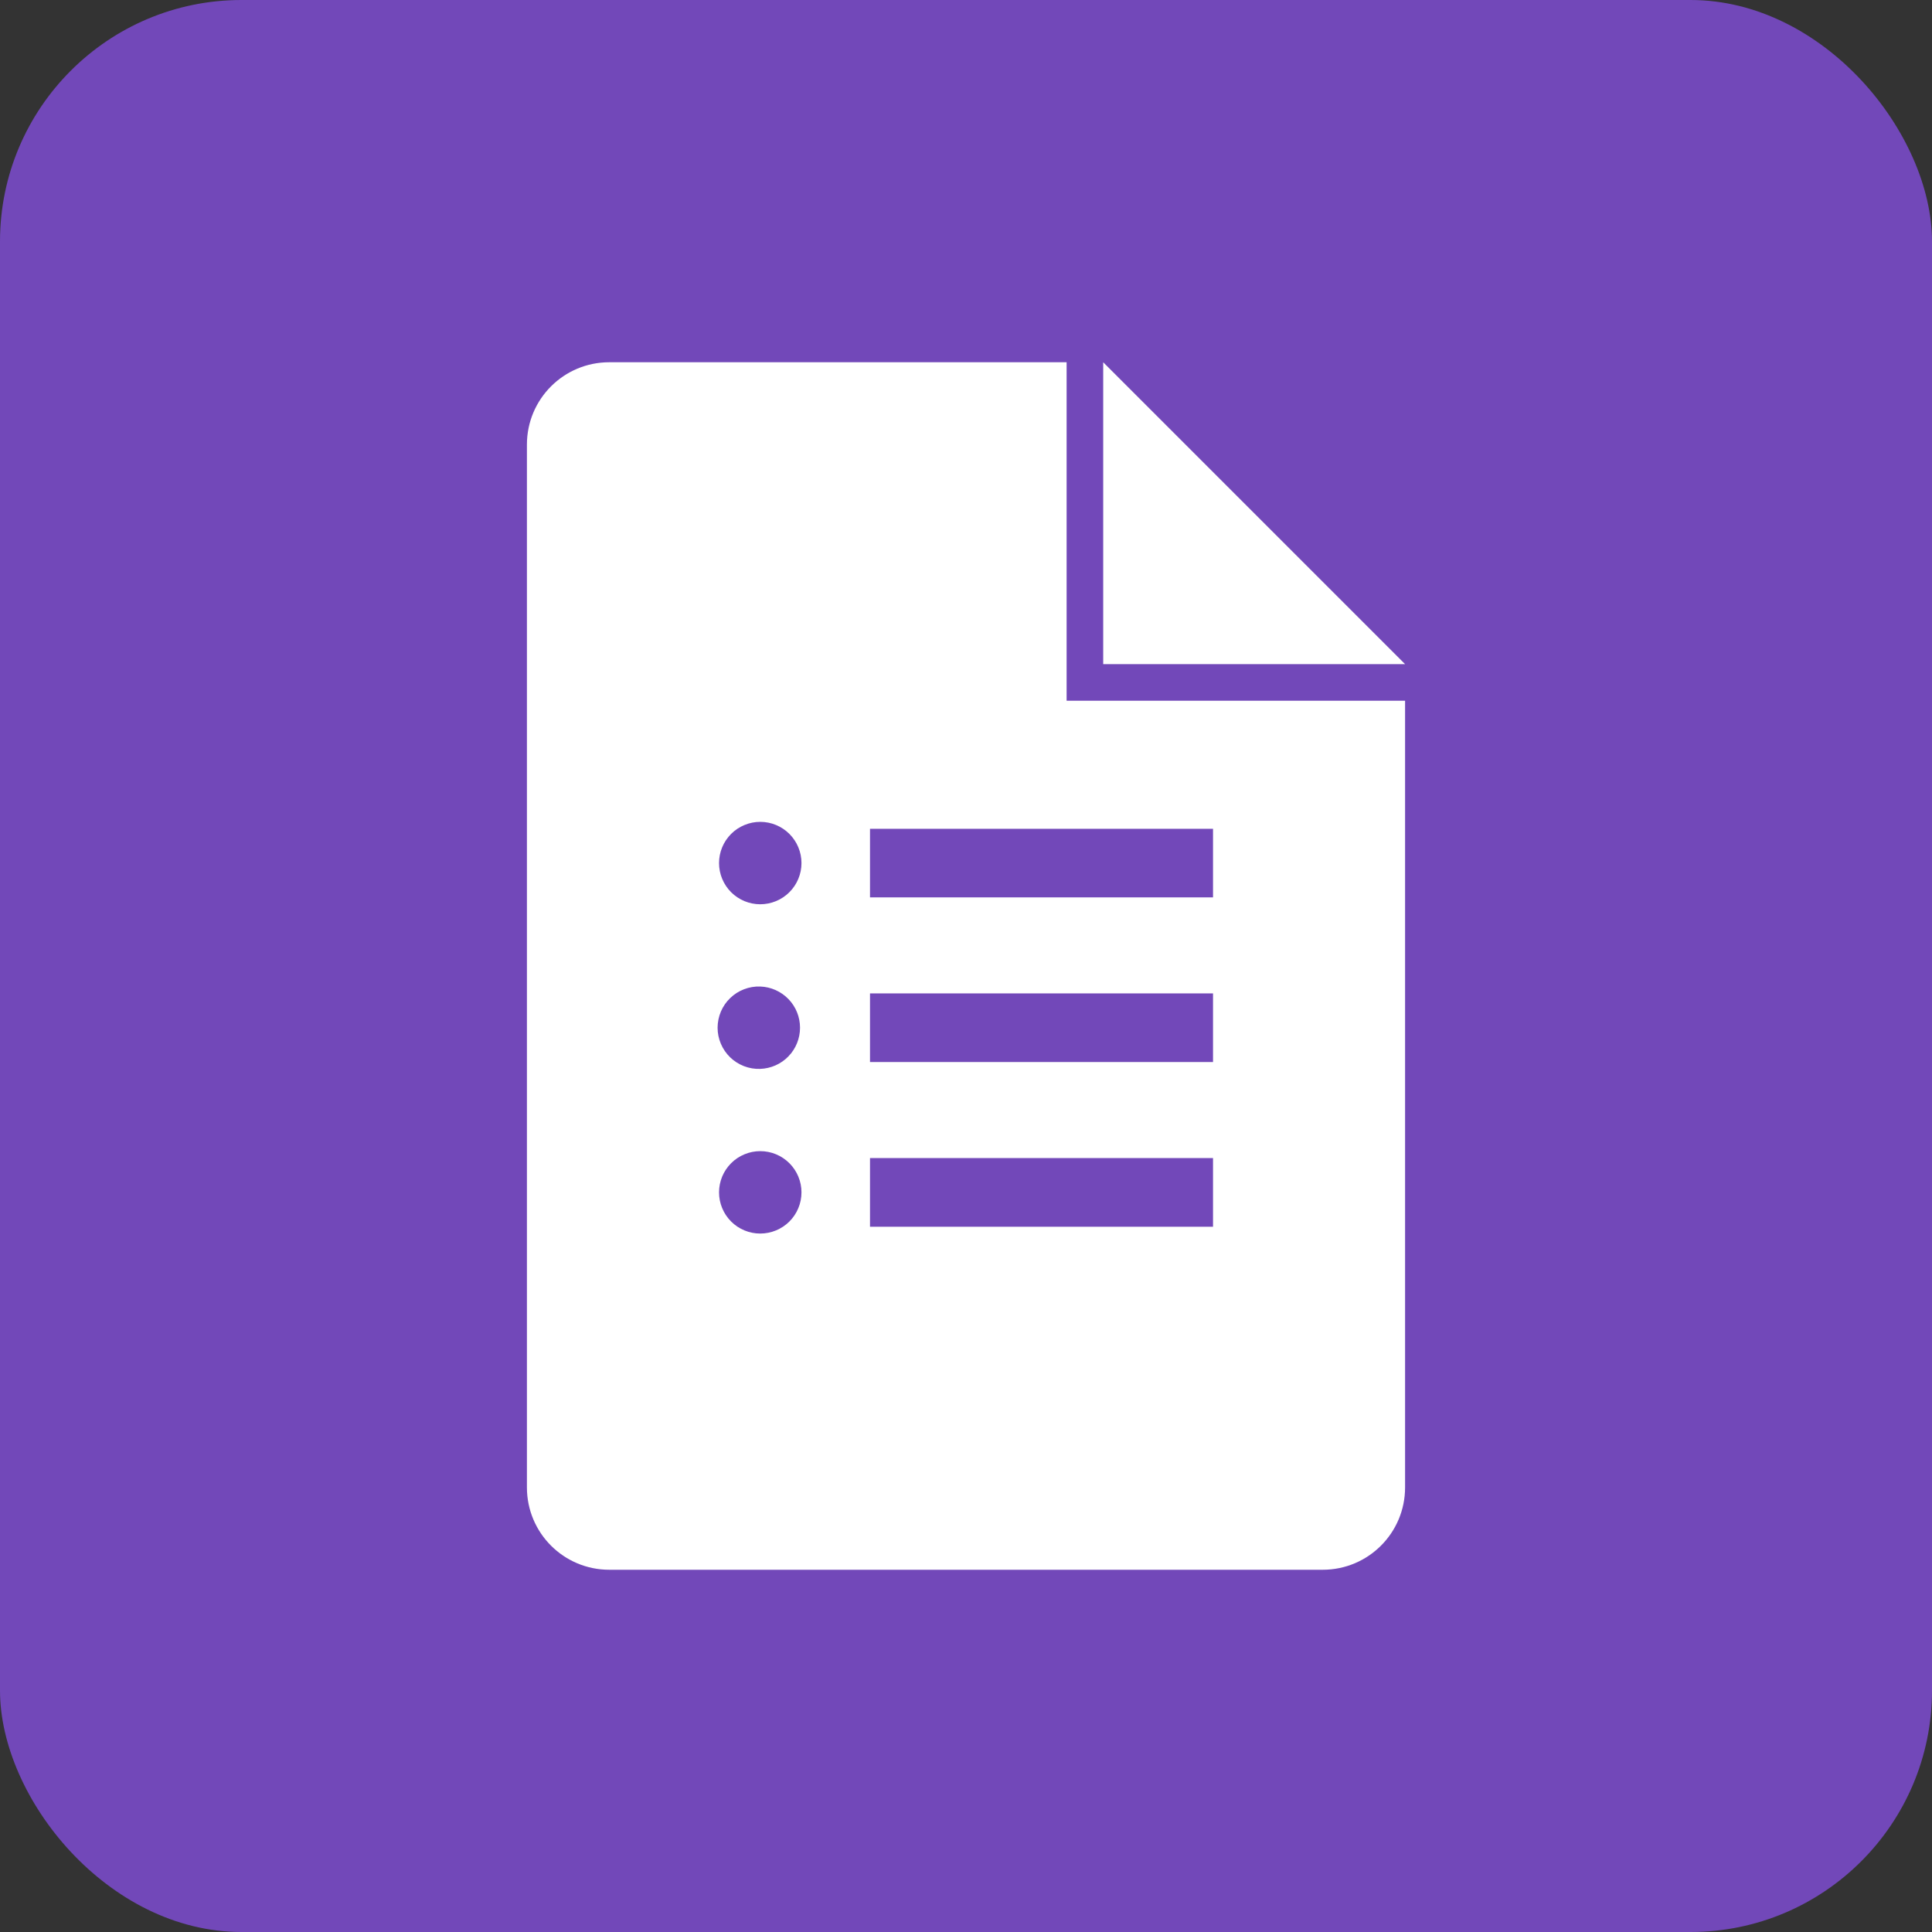
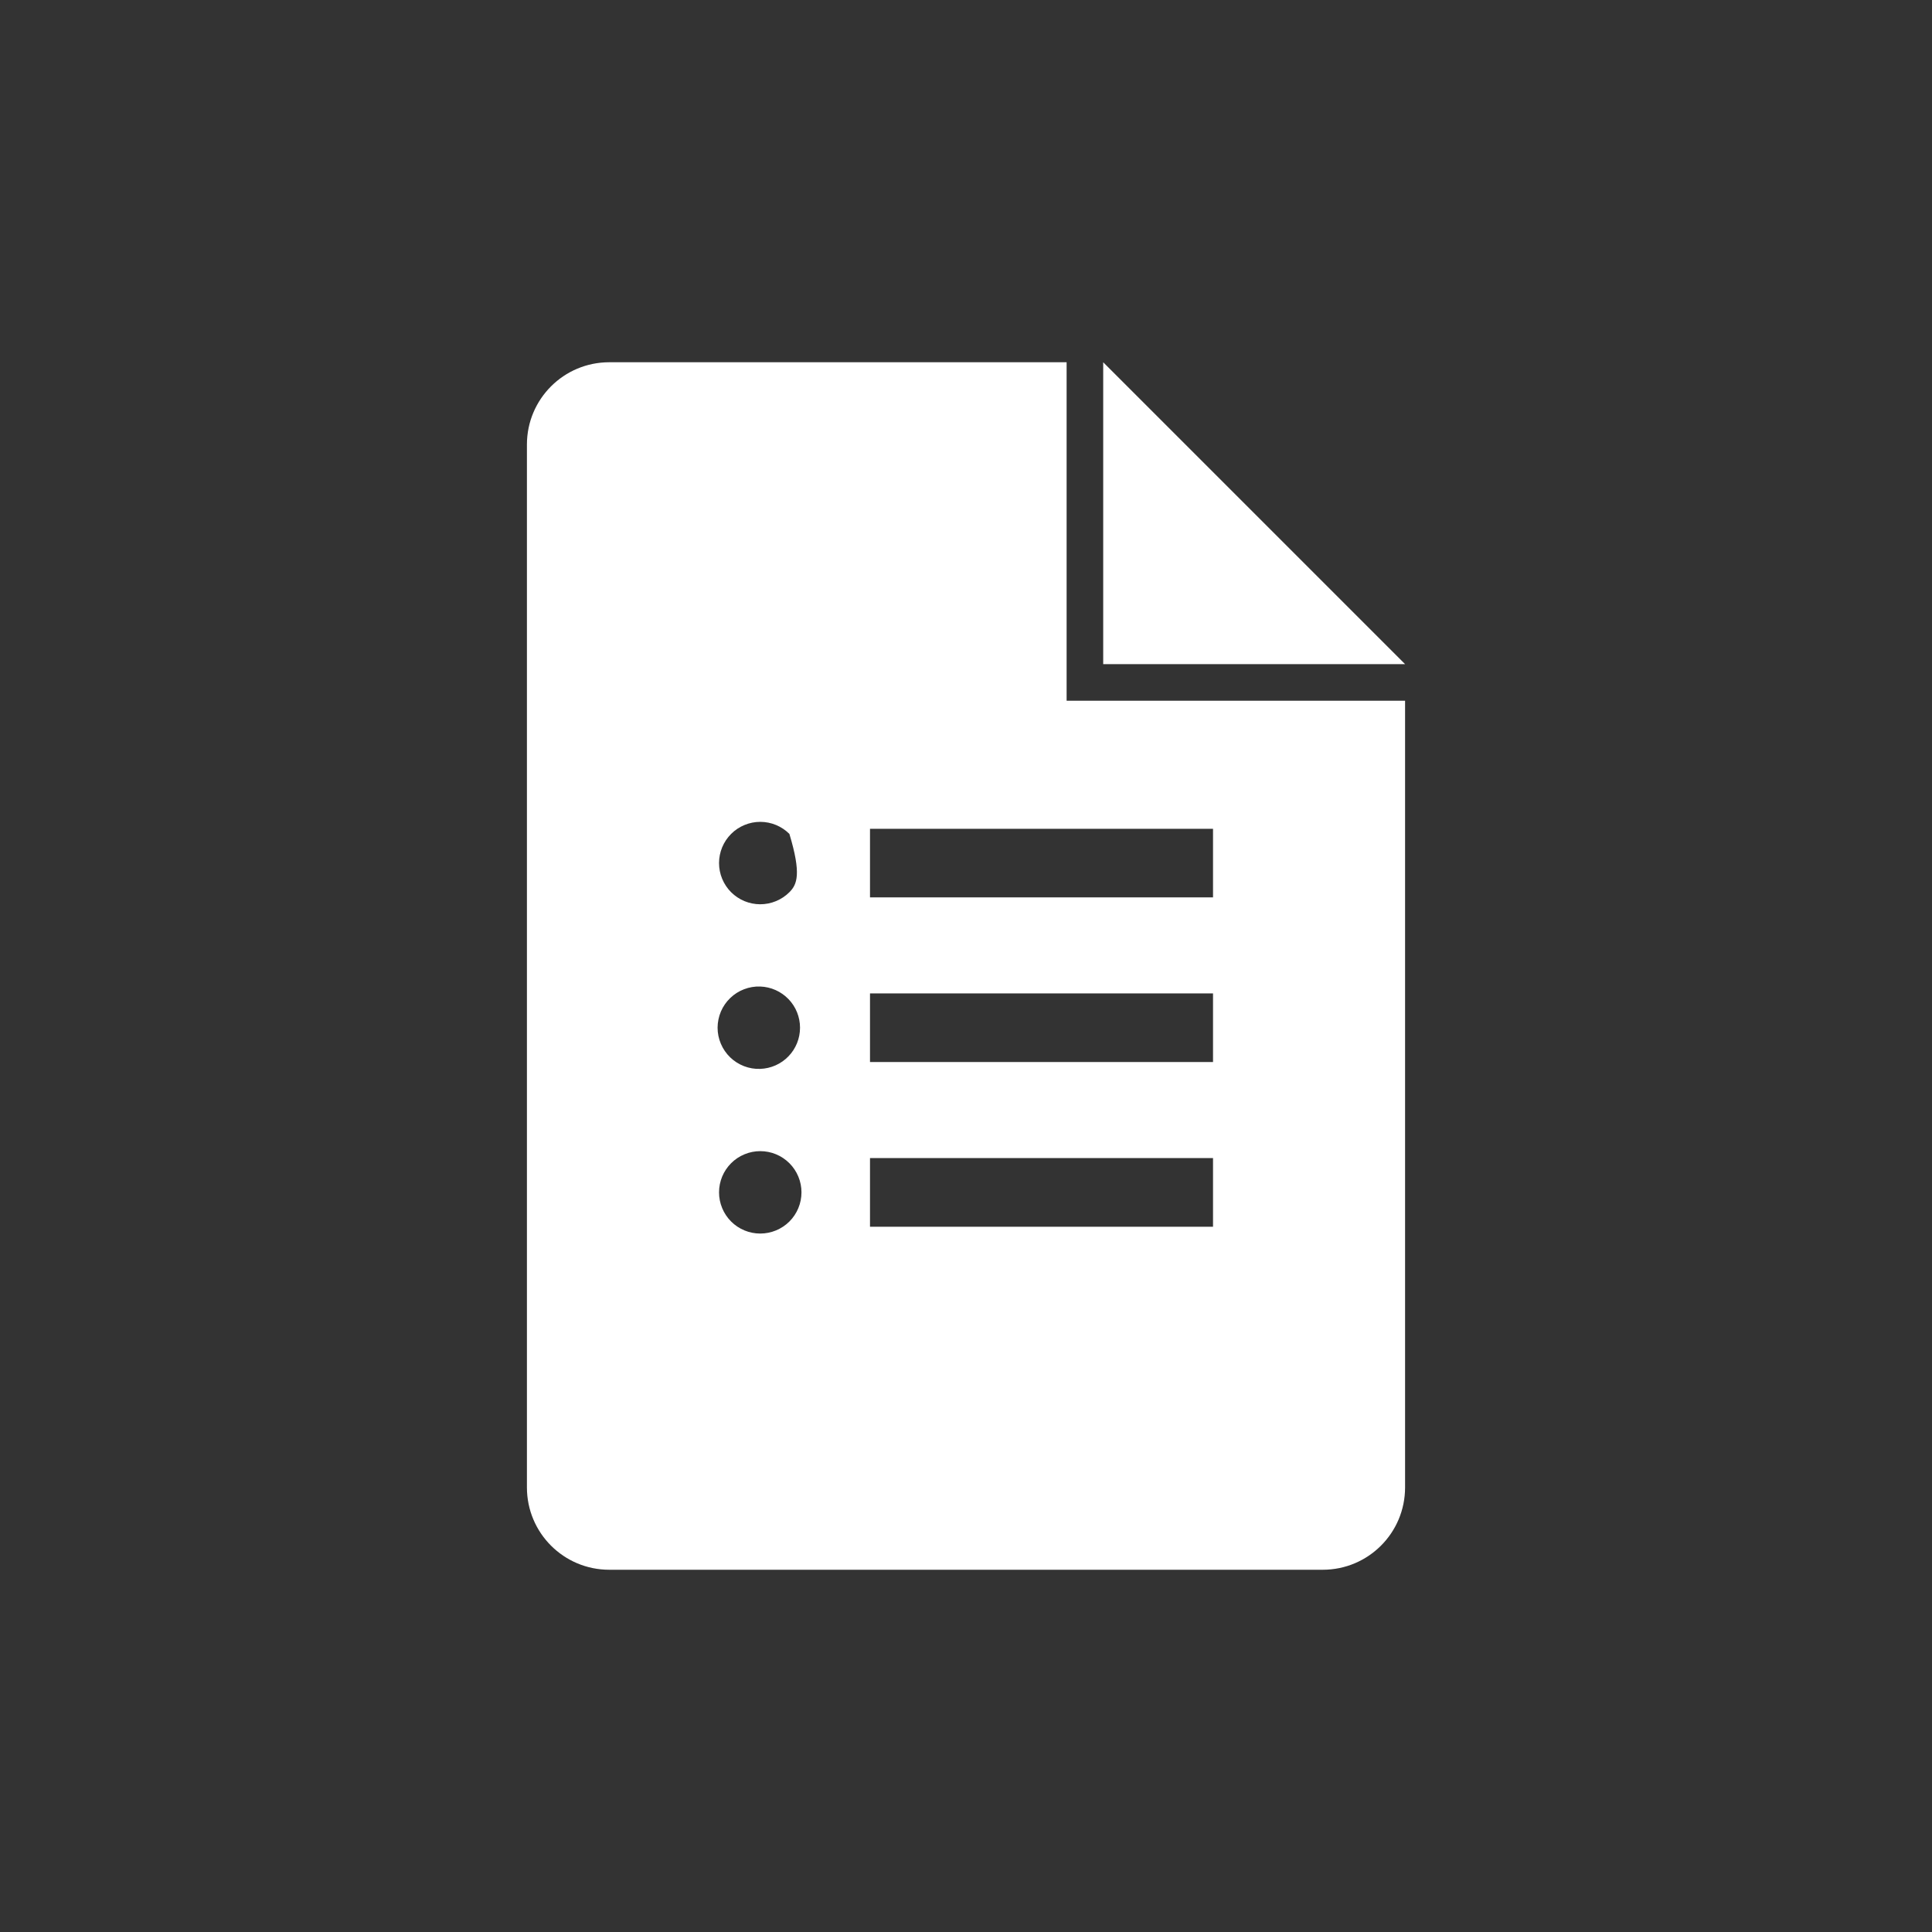
<svg xmlns="http://www.w3.org/2000/svg" width="64" height="64" viewBox="0 0 64 64" fill="none">
  <rect x="0" y="0" width="64" height="64" fill="#333333" stroke="none" />
-   <rect width="64" height="64" rx="8" fill="#7248B9" />
-   <path d="M36.545 22H46.545L36.545 12V22ZM36.545 23.212H35.333V12H20.183C18.675 12 17.455 13.22 17.455 14.727V49.273C17.455 50.78 18.675 52 20.182 52H43.818C45.325 52 46.545 50.78 46.545 49.273V23.212H36.545ZM25.183 40.863C25.004 40.863 24.827 40.828 24.661 40.759C24.495 40.69 24.345 40.59 24.218 40.463C24.092 40.336 23.991 40.186 23.923 40.02C23.854 39.854 23.819 39.677 23.819 39.498C23.819 39.318 23.855 39.141 23.923 38.975C23.992 38.81 24.093 38.659 24.22 38.532C24.346 38.406 24.497 38.305 24.663 38.237C24.828 38.168 25.006 38.133 25.185 38.133C25.547 38.133 25.894 38.277 26.15 38.533C26.406 38.789 26.55 39.136 26.55 39.498C26.55 39.86 26.406 40.208 26.15 40.464C25.894 40.719 25.545 40.863 25.183 40.863ZM25.183 35.408C25 35.415 24.818 35.384 24.646 35.318C24.476 35.252 24.319 35.153 24.188 35.026C24.056 34.898 23.951 34.745 23.88 34.577C23.808 34.408 23.771 34.227 23.771 34.043C23.772 33.86 23.809 33.679 23.88 33.51C23.952 33.341 24.057 33.189 24.189 33.062C24.321 32.934 24.477 32.835 24.648 32.77C24.819 32.704 25.002 32.673 25.185 32.68C25.538 32.692 25.873 32.842 26.119 33.096C26.365 33.35 26.502 33.69 26.502 34.044C26.502 34.398 26.365 34.738 26.119 34.992C25.873 35.247 25.537 35.396 25.183 35.408ZM25.183 29.955C25.004 29.955 24.827 29.919 24.661 29.851C24.495 29.782 24.345 29.681 24.218 29.555C24.092 29.428 23.991 29.277 23.923 29.112C23.854 28.946 23.819 28.768 23.819 28.589C23.819 28.41 23.855 28.232 23.923 28.067C23.992 27.901 24.093 27.751 24.22 27.624C24.346 27.497 24.497 27.397 24.663 27.329C24.828 27.26 25.006 27.225 25.185 27.225C25.547 27.225 25.894 27.369 26.15 27.625C26.406 27.881 26.55 28.228 26.55 28.59C26.55 28.952 26.406 29.299 26.15 29.555C25.894 29.811 25.545 29.955 25.183 29.955ZM40.183 40.637H28.82V38.363H40.183V40.637ZM40.183 35.182H28.82V32.908H40.183V35.182ZM40.183 29.727H28.82V27.455H40.183V29.727Z" fill="white" />
+   <path d="M36.545 22H46.545L36.545 12V22ZM36.545 23.212H35.333V12H20.183C18.675 12 17.455 13.22 17.455 14.727V49.273C17.455 50.78 18.675 52 20.182 52H43.818C45.325 52 46.545 50.78 46.545 49.273V23.212H36.545ZM25.183 40.863C25.004 40.863 24.827 40.828 24.661 40.759C24.495 40.69 24.345 40.59 24.218 40.463C24.092 40.336 23.991 40.186 23.923 40.02C23.854 39.854 23.819 39.677 23.819 39.498C23.819 39.318 23.855 39.141 23.923 38.975C23.992 38.81 24.093 38.659 24.22 38.532C24.346 38.406 24.497 38.305 24.663 38.237C24.828 38.168 25.006 38.133 25.185 38.133C25.547 38.133 25.894 38.277 26.15 38.533C26.406 38.789 26.55 39.136 26.55 39.498C26.55 39.86 26.406 40.208 26.15 40.464C25.894 40.719 25.545 40.863 25.183 40.863ZM25.183 35.408C25 35.415 24.818 35.384 24.646 35.318C24.476 35.252 24.319 35.153 24.188 35.026C24.056 34.898 23.951 34.745 23.88 34.577C23.808 34.408 23.771 34.227 23.771 34.043C23.772 33.86 23.809 33.679 23.88 33.51C23.952 33.341 24.057 33.189 24.189 33.062C24.321 32.934 24.477 32.835 24.648 32.77C24.819 32.704 25.002 32.673 25.185 32.68C25.538 32.692 25.873 32.842 26.119 33.096C26.365 33.35 26.502 33.69 26.502 34.044C26.502 34.398 26.365 34.738 26.119 34.992C25.873 35.247 25.537 35.396 25.183 35.408ZM25.183 29.955C25.004 29.955 24.827 29.919 24.661 29.851C24.495 29.782 24.345 29.681 24.218 29.555C24.092 29.428 23.991 29.277 23.923 29.112C23.854 28.946 23.819 28.768 23.819 28.589C23.819 28.41 23.855 28.232 23.923 28.067C23.992 27.901 24.093 27.751 24.22 27.624C24.346 27.497 24.497 27.397 24.663 27.329C24.828 27.26 25.006 27.225 25.185 27.225C25.547 27.225 25.894 27.369 26.15 27.625C26.55 28.952 26.406 29.299 26.15 29.555C25.894 29.811 25.545 29.955 25.183 29.955ZM40.183 40.637H28.82V38.363H40.183V40.637ZM40.183 35.182H28.82V32.908H40.183V35.182ZM40.183 29.727H28.82V27.455H40.183V29.727Z" fill="white" />
</svg>